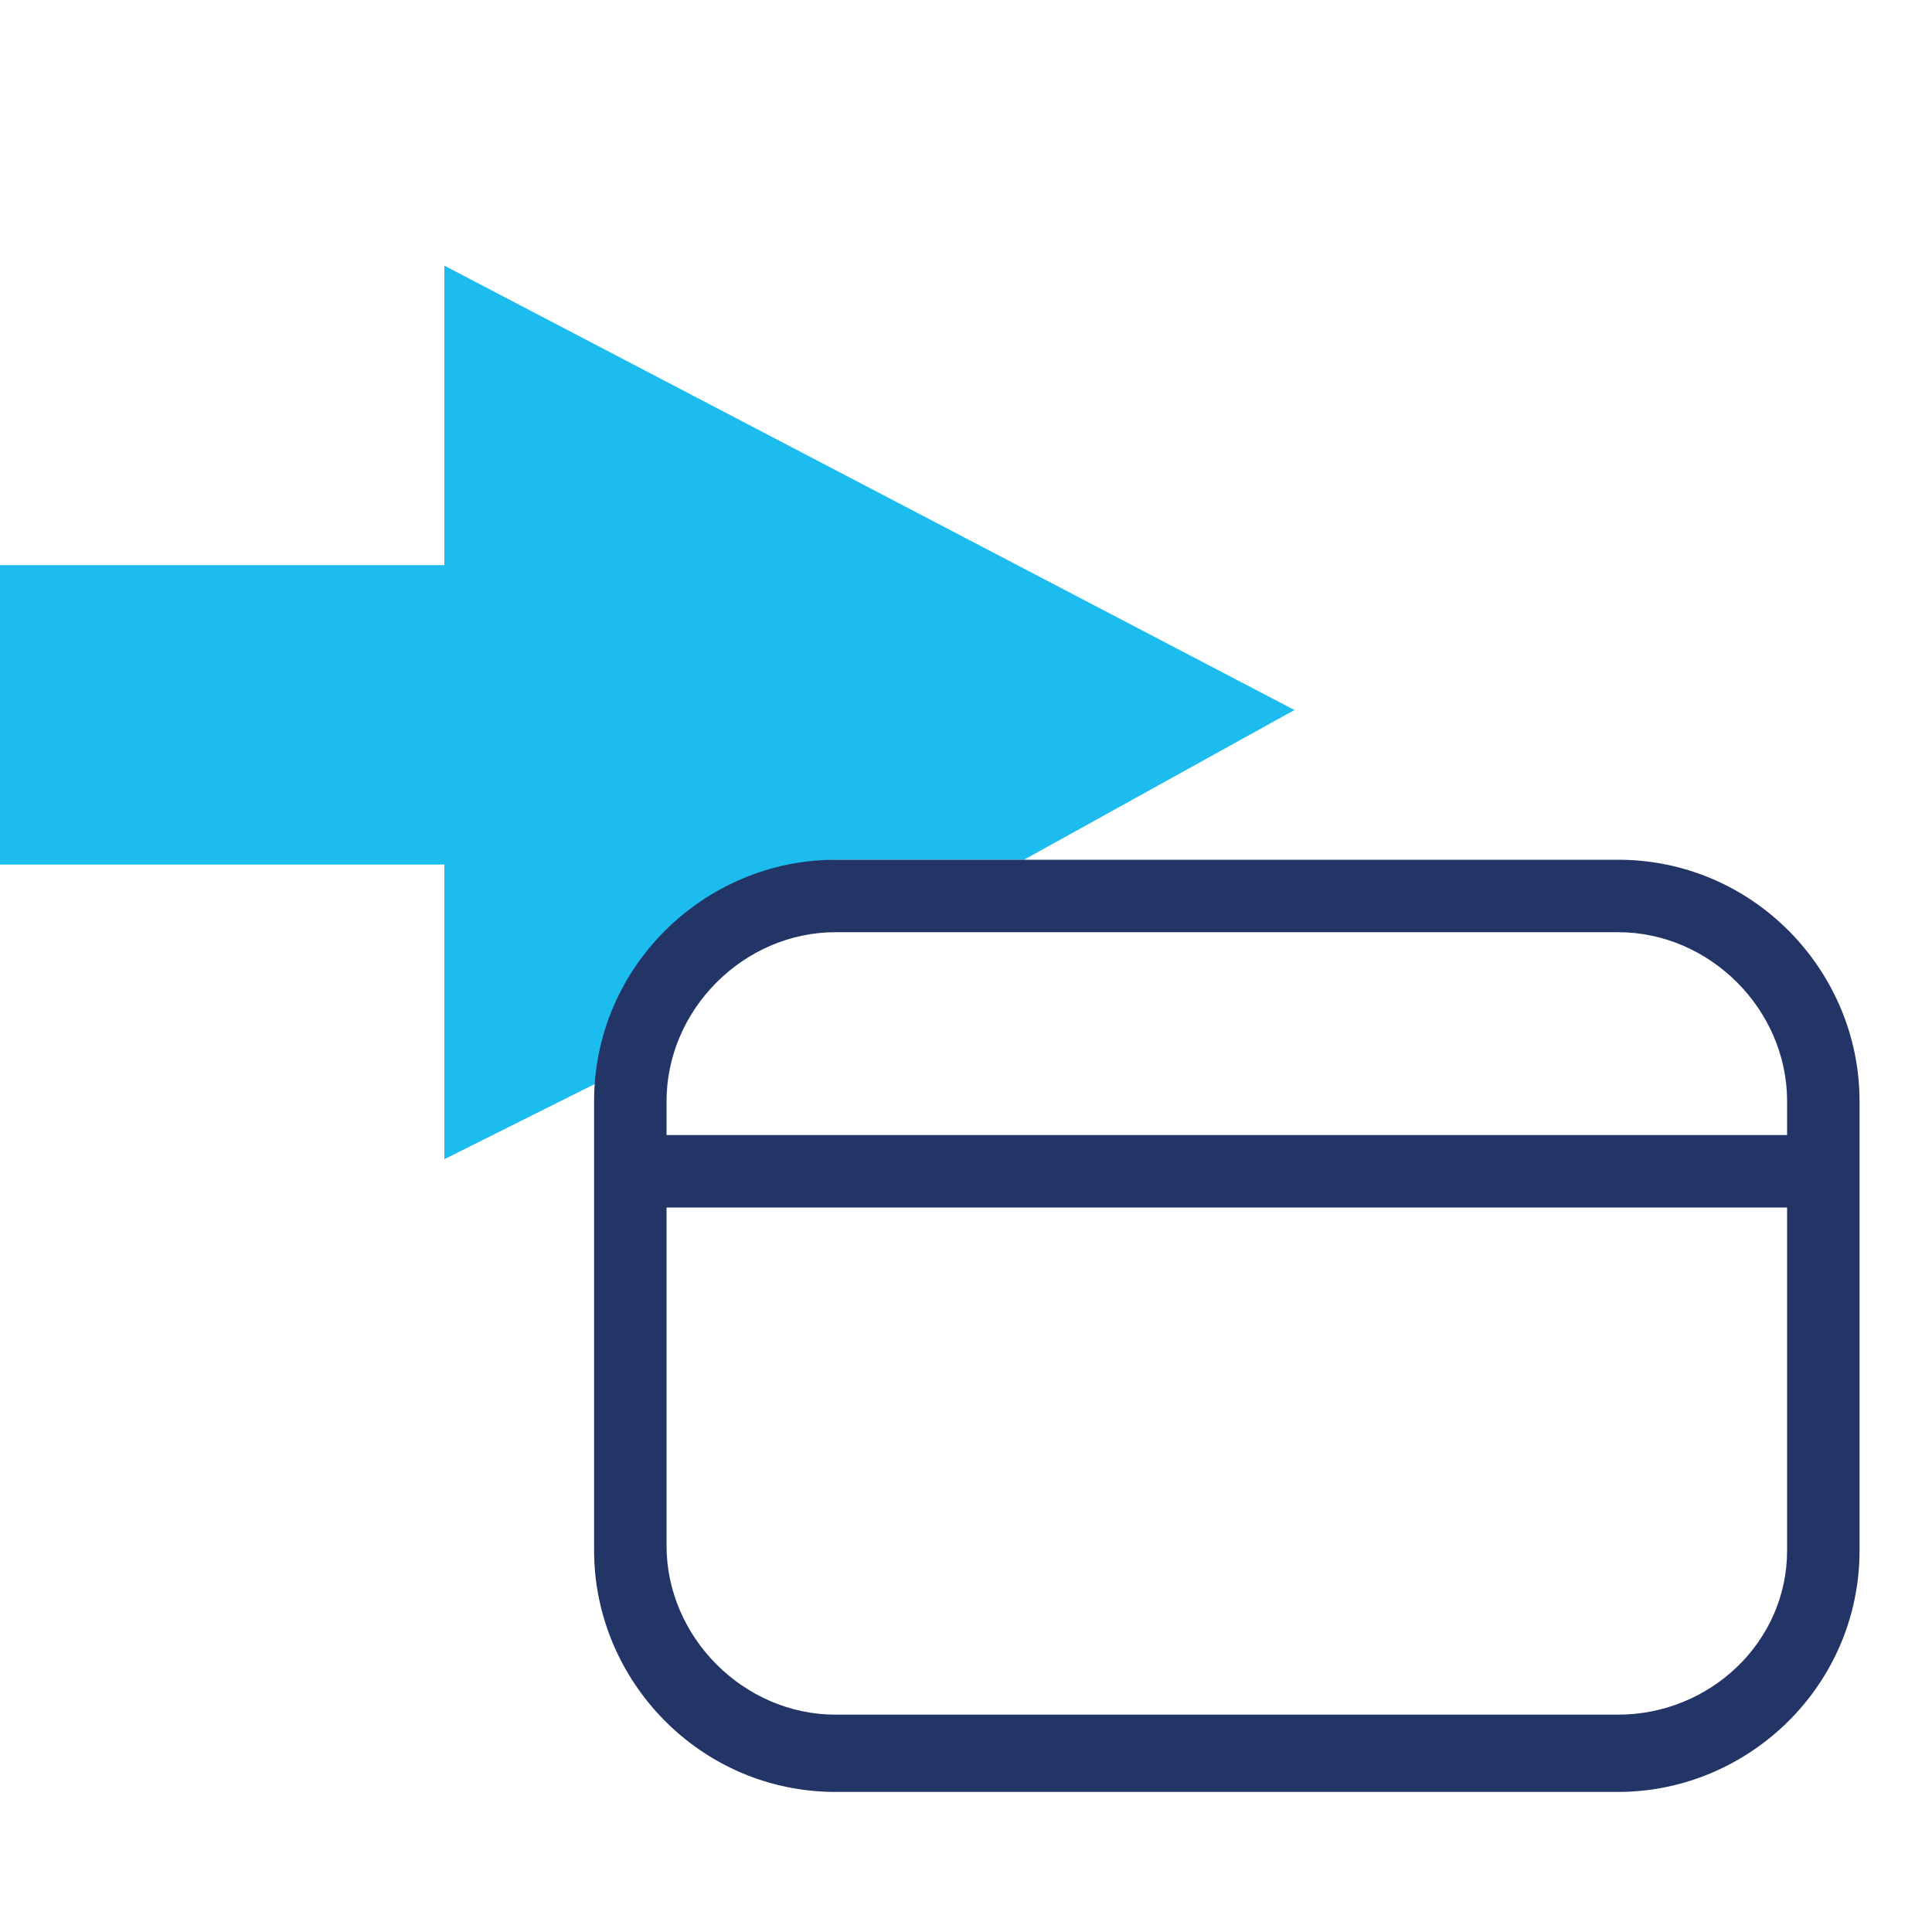
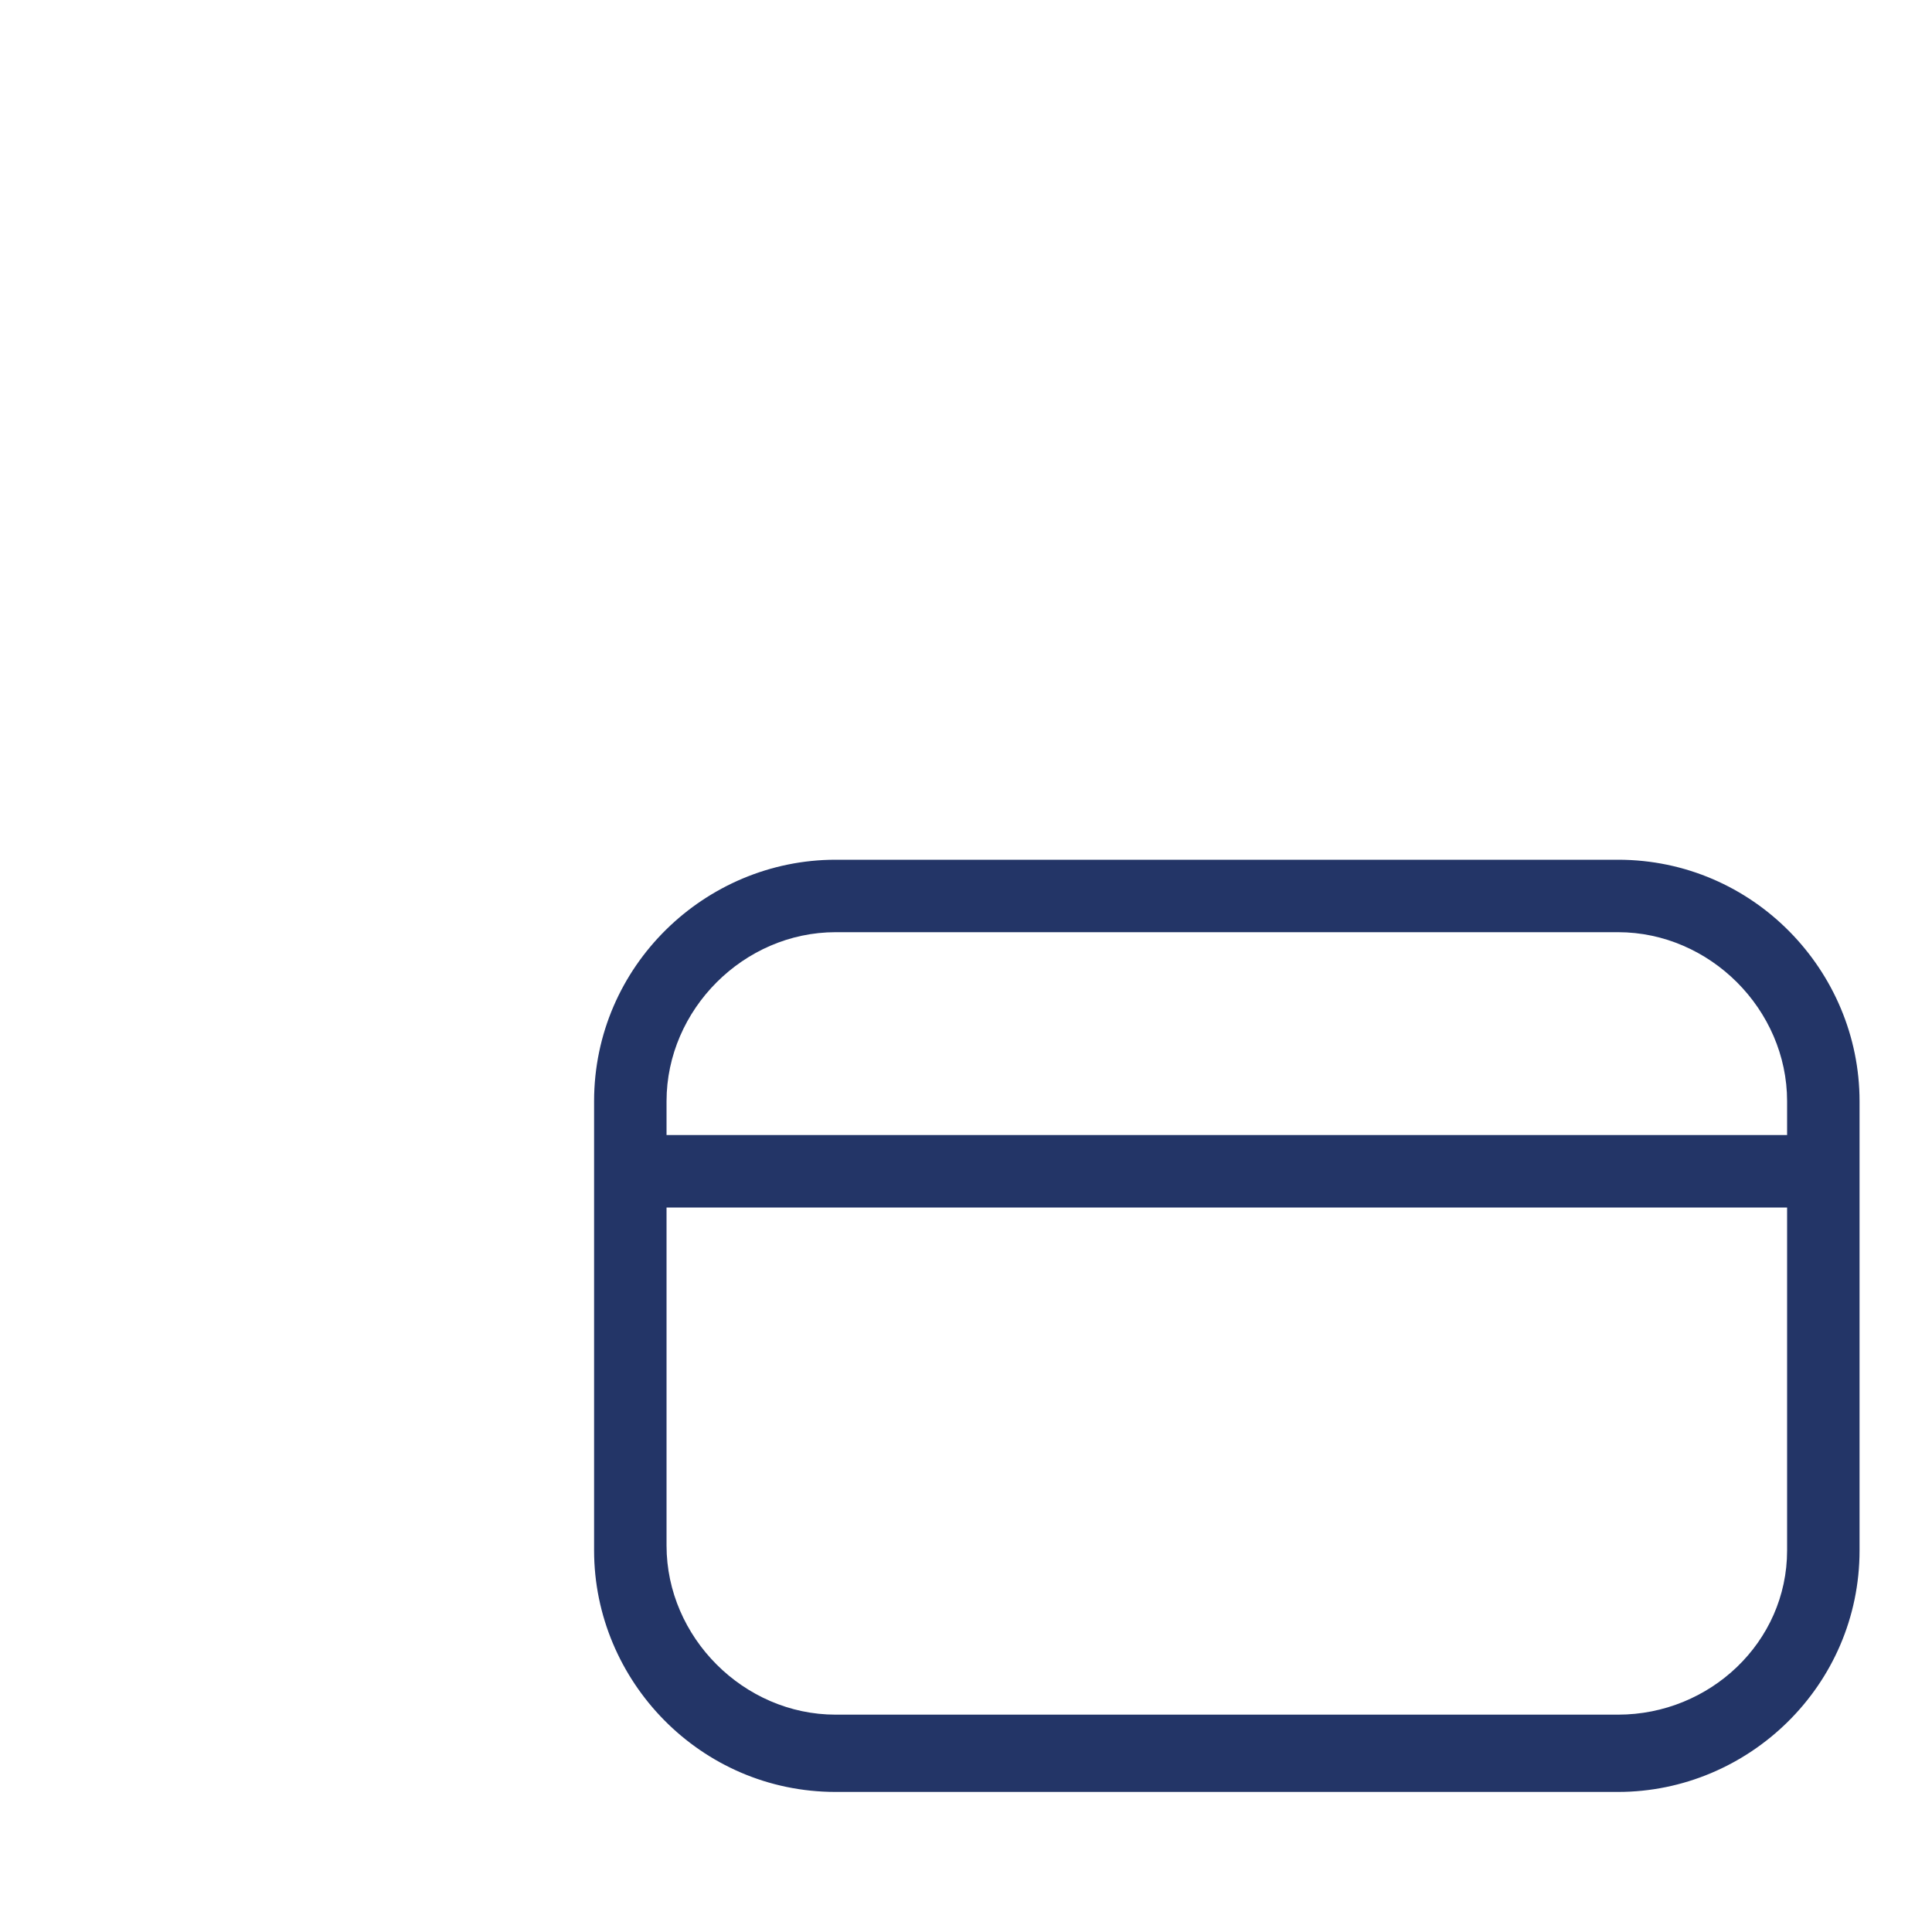
<svg xmlns="http://www.w3.org/2000/svg" version="1.1" id="Layer_1" x="0px" y="0px" viewBox="0 0 40 40" style="enable-background:new 0 0 40 40;" xml:space="preserve">
  <style type="text/css">
	.st0{fill:#1CBCEF;}
	.st1{fill:#233567;}
</style>
-   <path class="st0" d="M12.4,22.4c0.2-2.6,2.3-4.6,5-4.6l3.8,0l5.6-3.1L9.2,5.5v6.2H0v6.2h9.2V24L12.4,22.4  C12.3,22.4,12.3,22.4,12.4,22.4z" />
  <path class="st1" d="M33.5,17.8H17.3c-2.7,0-5,2.2-5,5v9.3c0,2.7,2.2,5,5,5h16.2c2.7,0,5-2.2,5-5v-9.3  C38.5,20.1,36.3,17.8,33.5,17.8z M17.3,19.3h16.2c1.9,0,3.5,1.6,3.5,3.5v0.7H13.8v-0.7C13.8,20.9,15.4,19.3,17.3,19.3z M33.5,35.5  H17.3c-1.9,0-3.5-1.6-3.5-3.5V25H37v7.1C37,34,35.4,35.5,33.5,35.5z" />
</svg>